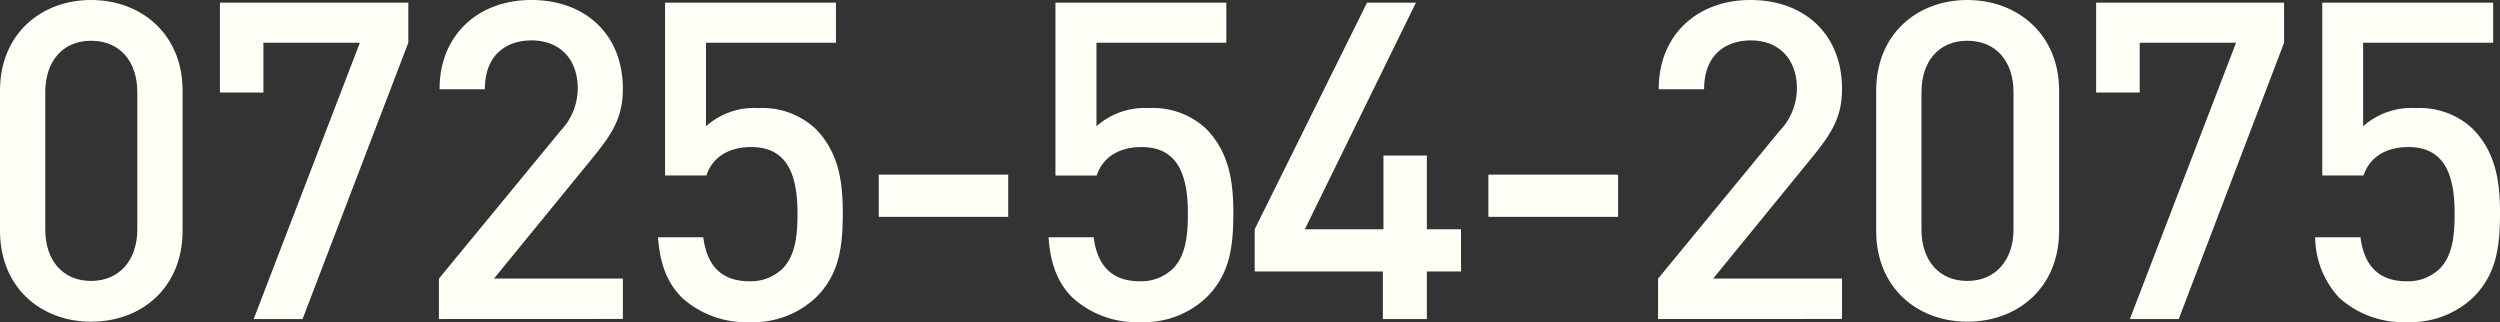
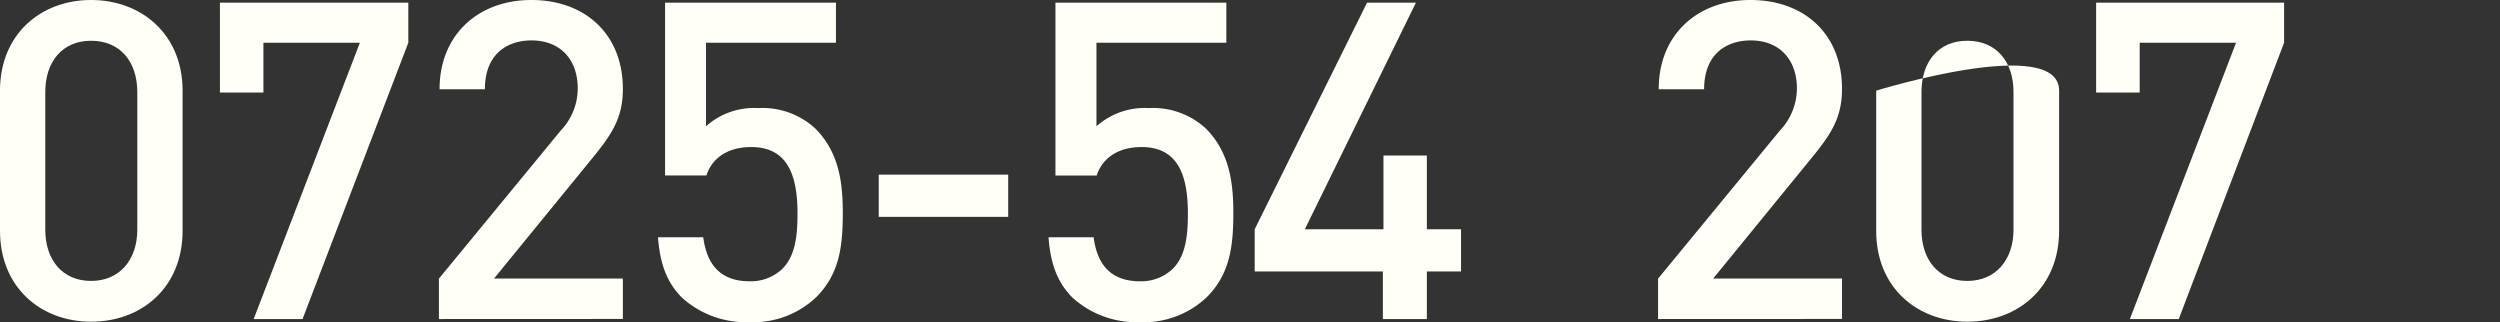
<svg xmlns="http://www.w3.org/2000/svg" viewBox="0 0 292.6 37.7">
  <rect x="0" y="0" width="292.6" height="37.7" fill="#333333" stroke="none" />
  <defs>
    <style>.cls-1{fill:#fffff7;}</style>
  </defs>
  <g id="レイヤー_2" data-name="レイヤー 2">
    <g id="レイヤー_11" data-name="レイヤー 11">
      <path class="cls-1" d="M10.66,37.65C4.78,37.65,0,33.65,0,27V10.61C0,4,4.78,0,10.66,0S21.37,4,21.37,10.61V27C21.37,33.65,16.59,37.65,10.66,37.65Zm5.41-26.88c0-3.54-2-6-5.41-6s-5.36,2.5-5.36,6V26.88c0,3.54,2,6,5.36,6s5.41-2.5,5.41-6Z" />
      <path class="cls-1" d="M35.41,37.34H29.69L42.12,5H30.83v5.83H25.74V.31H47.79V5Z" />
      <path class="cls-1" d="M51.37,37.34V32.61L65.62,15.29a7.16,7.16,0,0,0,2-4.94c0-3.33-2-5.62-5.41-5.62-2.81,0-5.46,1.56-5.46,5.72h-5.3C51.43,4.16,55.9,0,62.19,0S72.9,4,72.9,10.4c0,3.28-1.19,5.2-3.48,8l-11.6,14.2H72.9v4.73Z" />
      <path class="cls-1" d="M95.52,34.79a10.66,10.66,0,0,1-7.8,2.91,11.14,11.14,0,0,1-7.9-2.86c-2-2-2.6-4.42-2.81-7.07h5.3c.42,3.27,2.08,5.15,5.41,5.15a5.34,5.34,0,0,0,3.85-1.46c1.56-1.56,1.77-4,1.77-6.5,0-4.42-1.15-7.75-5.41-7.75-3,0-4.68,1.51-5.25,3.33H77.84V.31h20V5H82.63v9.78a8.45,8.45,0,0,1,6.13-2.13,9.11,9.11,0,0,1,6.66,2.39c2.81,2.81,3.22,6.4,3.22,9.88C98.64,28.91,98.23,32.09,95.52,34.79Z" />
      <path class="cls-1" d="M102.85,25.38V20.44H118v4.94Z" />
      <path class="cls-1" d="M141.23,34.79a10.66,10.66,0,0,1-7.8,2.91,11.12,11.12,0,0,1-7.9-2.86c-2-2-2.61-4.42-2.81-7.07H128c.42,3.27,2.08,5.15,5.41,5.15a5.34,5.34,0,0,0,3.85-1.46c1.56-1.56,1.77-4,1.77-6.5,0-4.42-1.15-7.75-5.41-7.75-3,0-4.68,1.51-5.26,3.33h-4.83V.31h20V5H128.33v9.78a8.49,8.49,0,0,1,6.14-2.13,9.11,9.11,0,0,1,6.66,2.39c2.8,2.81,3.22,6.4,3.22,9.88C144.35,28.91,143.93,32.09,141.23,34.79Z" />
      <path class="cls-1" d="M167,31.77v5.57h-5.15V31.77h-15V26.83L160,.31h5.72l-13,26.52h9.2V18.2H167v8.63H171v4.94Z" />
-       <path class="cls-1" d="M174.2,25.38V20.44h15.18v4.94Z" />
      <path class="cls-1" d="M194.06,37.34V32.61l14.25-17.32a7.19,7.19,0,0,0,2-4.94c0-3.33-2-5.62-5.4-5.62-2.81,0-5.46,1.56-5.46,5.72h-5.31C194.11,4.16,198.58,0,204.88,0s10.71,4,10.71,10.4c0,3.28-1.2,5.2-3.49,8l-11.59,14.2h15.08v4.73Z" />
-       <path class="cls-1" d="M230.25,37.65c-5.87,0-10.66-4-10.66-10.61V10.61C219.59,4,224.38,0,230.25,0S241,4,241,10.61V27C241,33.65,236.18,37.65,230.25,37.65Zm5.41-26.88c0-3.54-2-6-5.41-6s-5.36,2.5-5.36,6V26.88c0,3.54,2,6,5.36,6s5.41-2.5,5.41-6Z" />
+       <path class="cls-1" d="M230.25,37.65c-5.87,0-10.66-4-10.66-10.61V10.61S241,4,241,10.61V27C241,33.65,236.18,37.65,230.25,37.65Zm5.41-26.88c0-3.54-2-6-5.41-6s-5.36,2.5-5.36,6V26.88c0,3.54,2,6,5.36,6s5.41-2.5,5.41-6Z" />
      <path class="cls-1" d="M255,37.34h-5.72L261.71,5H250.43v5.83h-5.1V.31h22V5Z" />
-       <path class="cls-1" d="M289.48,34.79a10.68,10.68,0,0,1-7.8,2.91,11.16,11.16,0,0,1-7.91-2.86,10.52,10.52,0,0,1-2.8-7.07h5.3c.42,3.27,2.08,5.15,5.41,5.15a5.34,5.34,0,0,0,3.85-1.46c1.56-1.56,1.76-4,1.76-6.5,0-4.42-1.14-7.75-5.4-7.75-3,0-4.68,1.51-5.26,3.33H271.8V.31h20V5H276.58v9.78a8.48,8.48,0,0,1,6.14-2.13,9.07,9.07,0,0,1,6.65,2.39c2.81,2.81,3.23,6.4,3.23,9.88C292.6,28.91,292.18,32.09,289.48,34.79Z" />
    </g>
  </g>
</svg>